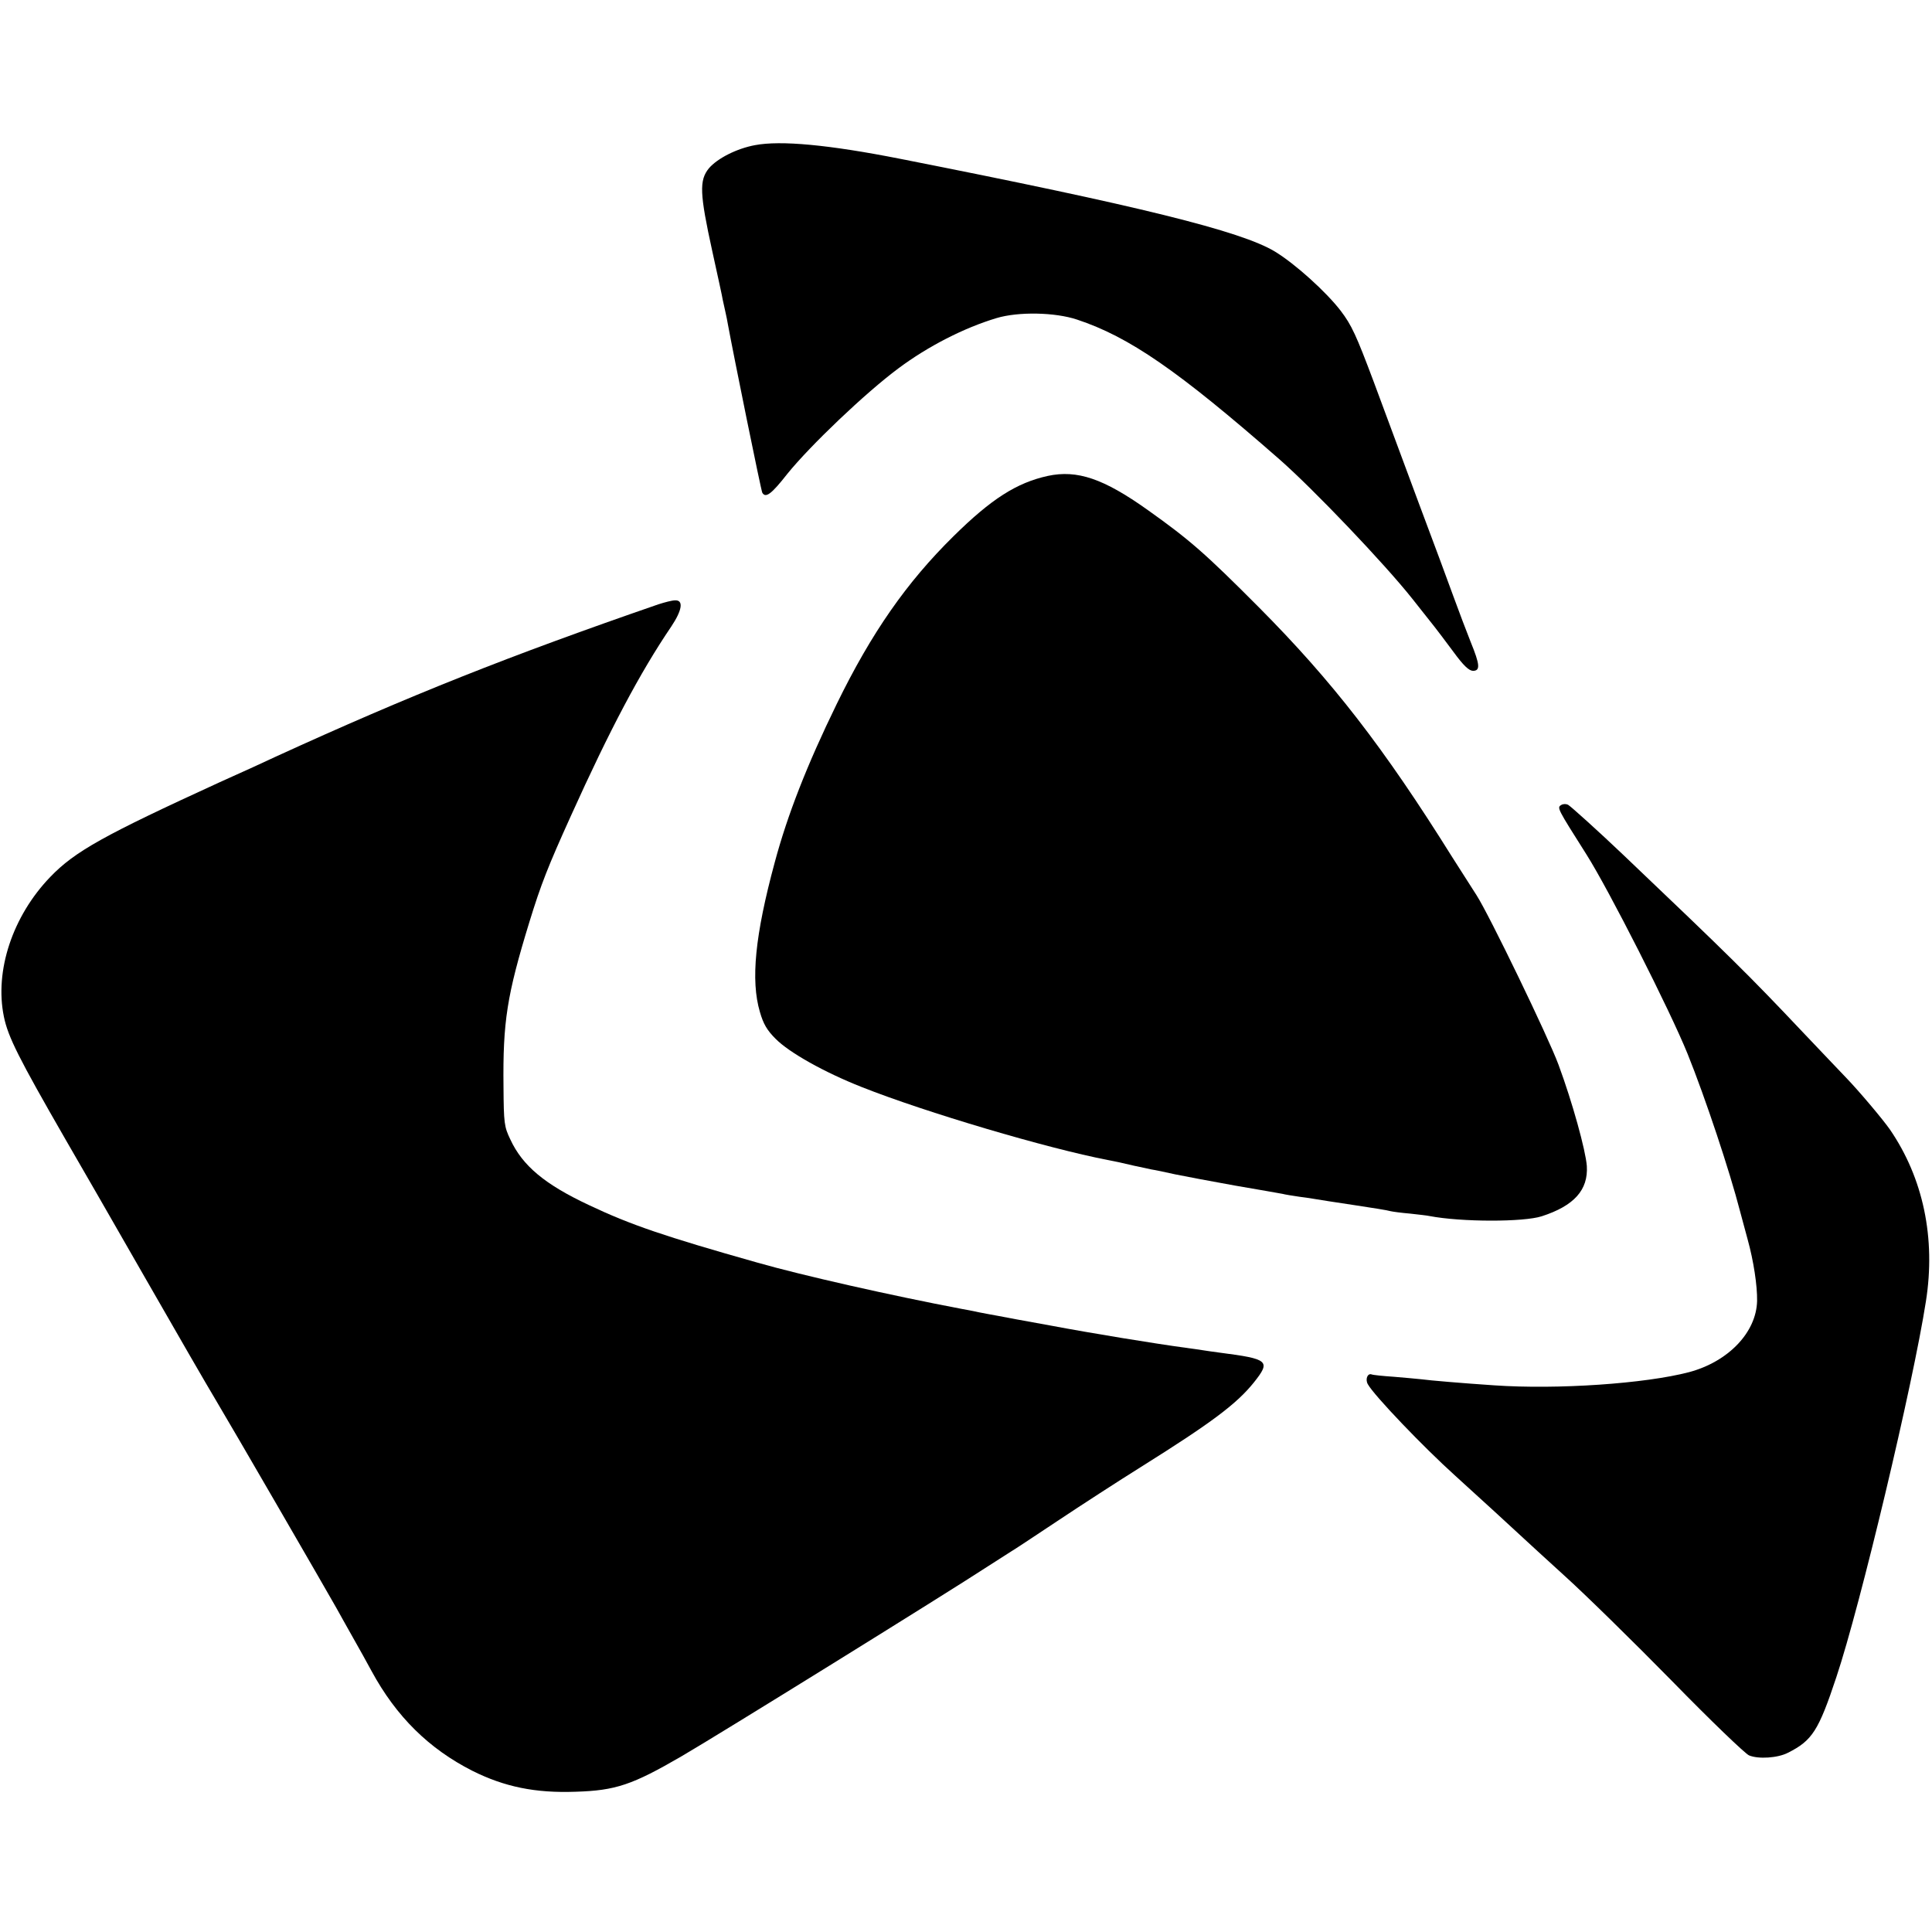
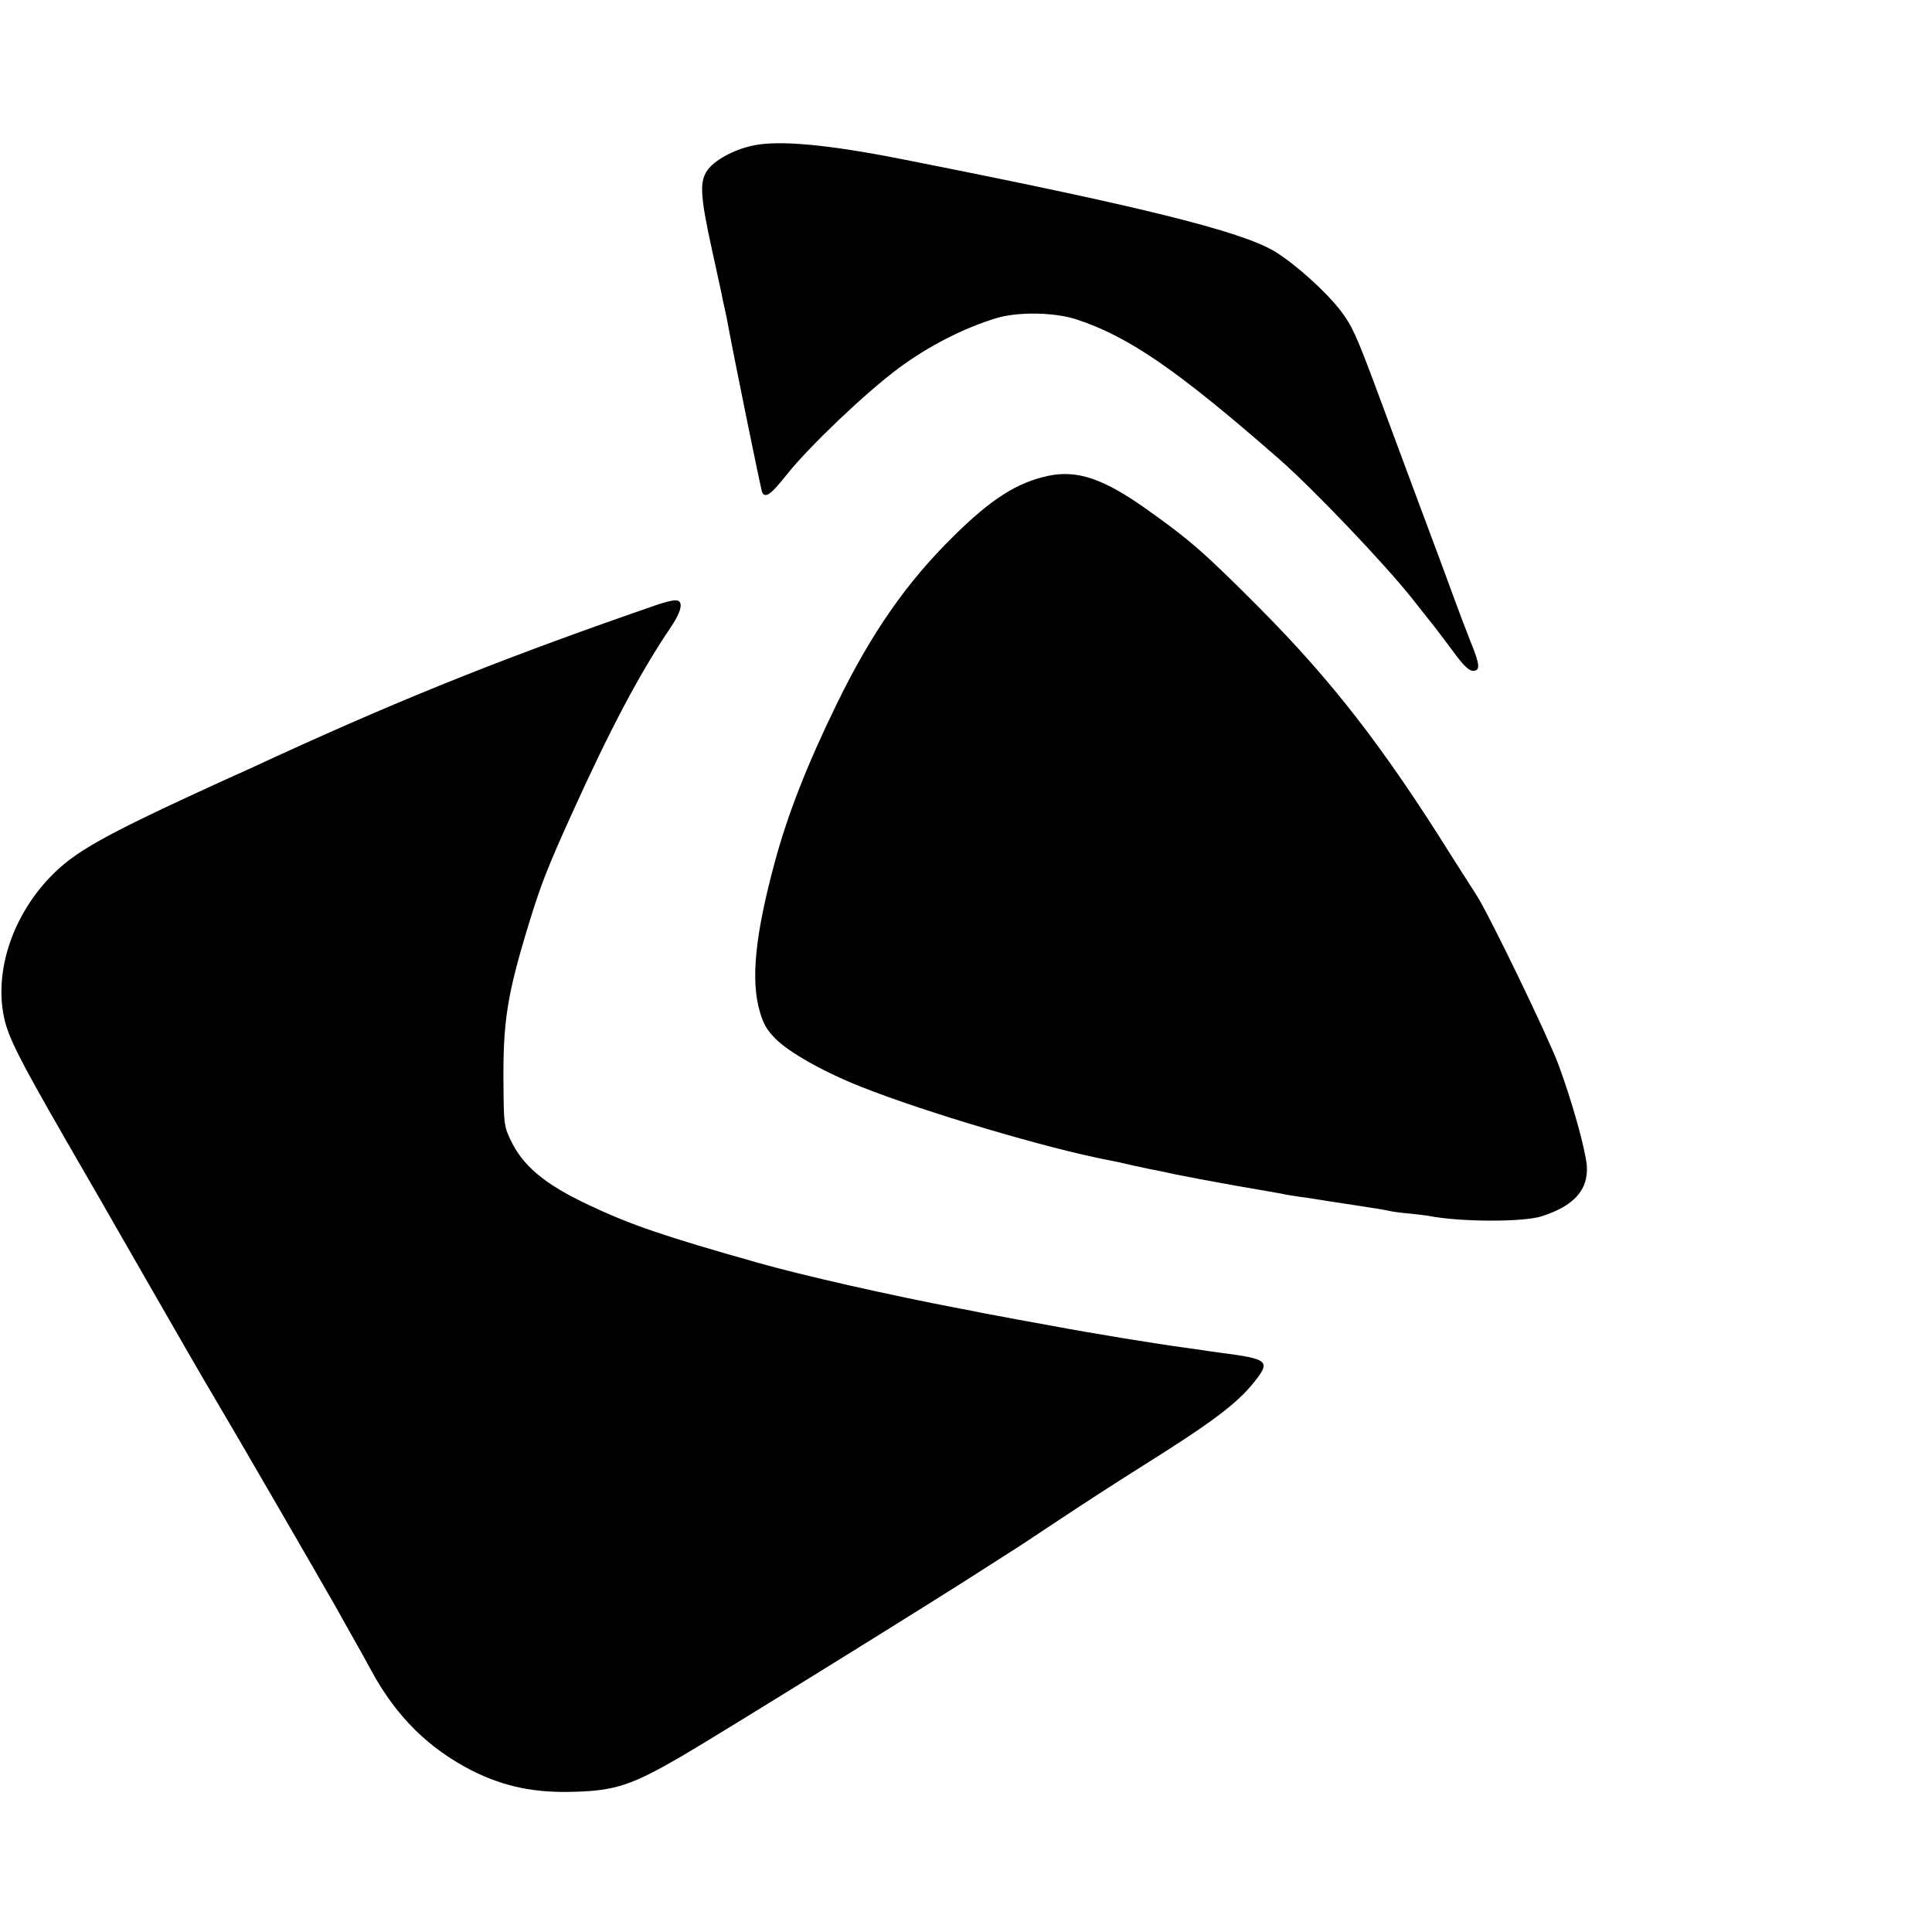
<svg xmlns="http://www.w3.org/2000/svg" version="1.0" width="792pt" height="792pt" viewBox="0 0 792 792" preserveAspectRatio="xMidYMid meet">
  <g transform="translate(0,792) scale(0.1,-0.1)" fill="#000000" stroke="none">
    <path d="M3095 7325 c-75 -14 -154 -54 -189 -95 -40 -49 -38 -103 14 -340 21 -96 41 -186 43 -200 3 -14 8 -36 11 -50 3 -14 8 -36 10 -50 23 -125 136 -682 141 -690 14 -23 37 -6 103 78 93 115 319 331 455 432 122 91 269 166 402 206 90 27 240 24 330 -6 214 -71 413 -208 830 -573 139 -122 431 -428 545 -572 39 -49 80 -101 91 -115 11 -14 46 -60 77 -102 41 -56 63 -77 80 -78 31 0 29 25 -9 118 -17 43 -48 124 -69 182 -21 58 -85 231 -143 385 -57 154 -141 379 -186 501 -71 189 -90 231 -135 290 -59 77 -186 192 -270 243 -139 84 -557 187 -1536 380 -294 58 -490 76 -595 56z" />
    <path d="M4295 5969 c-127 -28 -231 -94 -386 -247 -192 -189 -336 -395 -479 -688 -122 -250 -202 -455 -254 -649 -81 -299 -99 -484 -61 -613 14 -49 29 -75 64 -110 56 -57 201 -138 353 -198 262 -104 763 -252 1008 -299 32 -6 55 -11 110 -24 25 -5 56 -12 70 -15 14 -2 57 -11 97 -20 39 -8 150 -29 245 -46 95 -16 183 -32 195 -34 11 -3 43 -8 70 -12 26 -3 57 -8 68 -10 11 -2 81 -13 155 -24 74 -11 142 -22 150 -25 8 -2 44 -7 80 -10 36 -4 72 -8 80 -10 131 -25 386 -25 460 -1 133 43 191 108 185 206 -5 65 -59 261 -116 415 -42 114 -285 616 -336 695 -16 25 -61 95 -99 155 -283 453 -493 723 -793 1025 -221 222 -284 277 -457 400 -180 128 -288 165 -409 139z" />
    <path d="M2700 5443 c-611 -211 -1019 -373 -1570 -625 -36 -17 -138 -64 -228 -104 -476 -218 -595 -284 -696 -389 -154 -160 -229 -384 -190 -573 17 -83 61 -170 252 -502 53 -91 199 -345 325 -565 126 -220 257 -447 292 -505 63 -105 445 -765 493 -850 14 -25 45 -81 70 -125 25 -44 59 -105 75 -135 102 -188 236 -319 413 -409 132 -66 258 -92 424 -86 164 5 232 28 435 146 148 86 1085 667 1250 775 50 32 95 61 100 64 6 3 91 59 190 125 99 66 252 165 340 220 292 183 395 260 466 349 69 87 60 95 -141 121 -25 3 -56 8 -70 10 -14 2 -45 7 -70 10 -132 18 -383 59 -553 91 -106 19 -203 37 -217 40 -14 2 -47 9 -75 14 -27 6 -59 12 -71 14 -290 55 -657 138 -839 190 -382 108 -520 155 -691 236 -181 85 -272 161 -322 269 -25 52 -27 66 -28 216 -3 267 14 375 106 675 48 156 76 227 171 437 159 352 282 585 411 775 44 66 51 108 16 107 -13 0 -43 -8 -68 -16z" />
-     <path d="M6400 4620 c-18 -11 -16 -14 103 -202 92 -145 343 -640 415 -818 73 -181 173 -482 215 -645 3 -11 17 -63 31 -115 25 -90 40 -191 39 -253 -3 -129 -118 -249 -279 -292 -179 -47 -539 -72 -799 -54 -133 9 -263 20 -300 25 -16 2 -66 6 -110 10 -44 3 -86 7 -93 10 -16 5 -26 -20 -15 -40 25 -46 229 -259 359 -376 73 -66 262 -239 284 -260 8 -8 83 -76 165 -151 83 -75 280 -268 439 -430 158 -162 301 -299 316 -305 38 -16 118 -11 160 11 99 50 125 90 198 310 98 293 314 1199 367 1540 41 259 -11 505 -147 704 -30 43 -127 158 -180 213 -13 13 -92 97 -177 186 -220 233 -299 311 -736 727 -104 99 -214 198 -227 206 -8 4 -20 4 -28 -1z" />
  </g>
</svg>